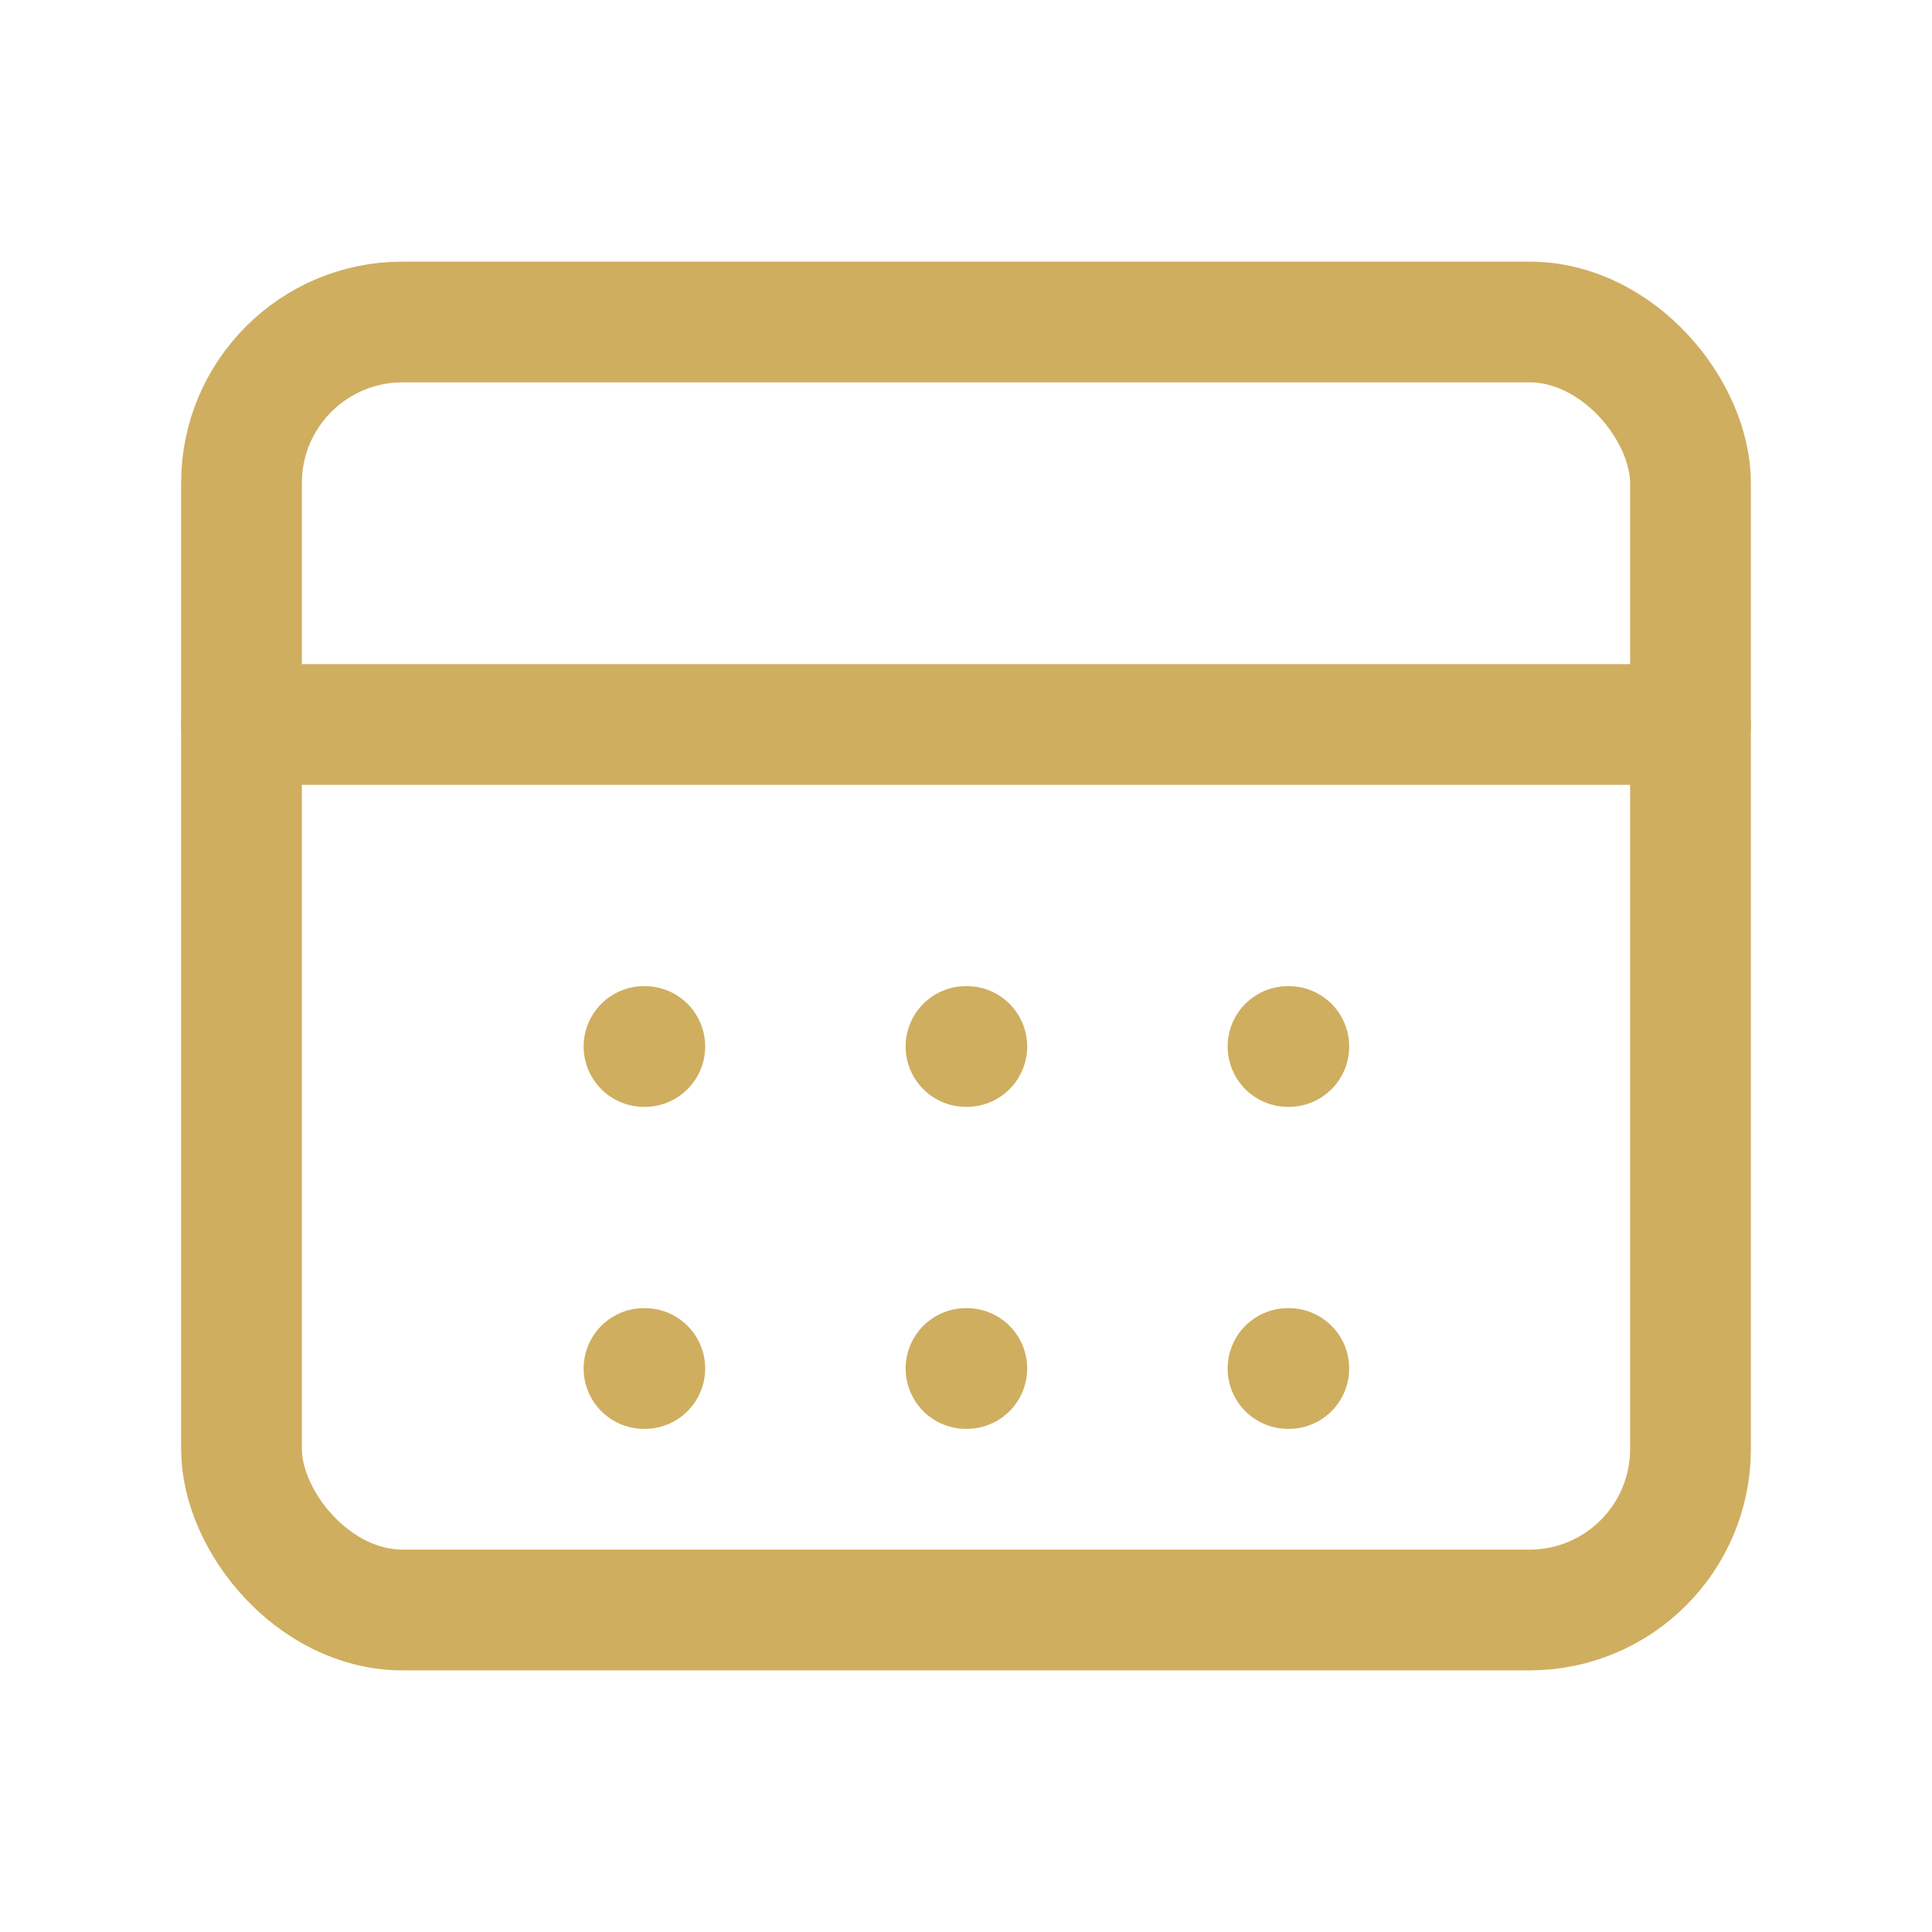
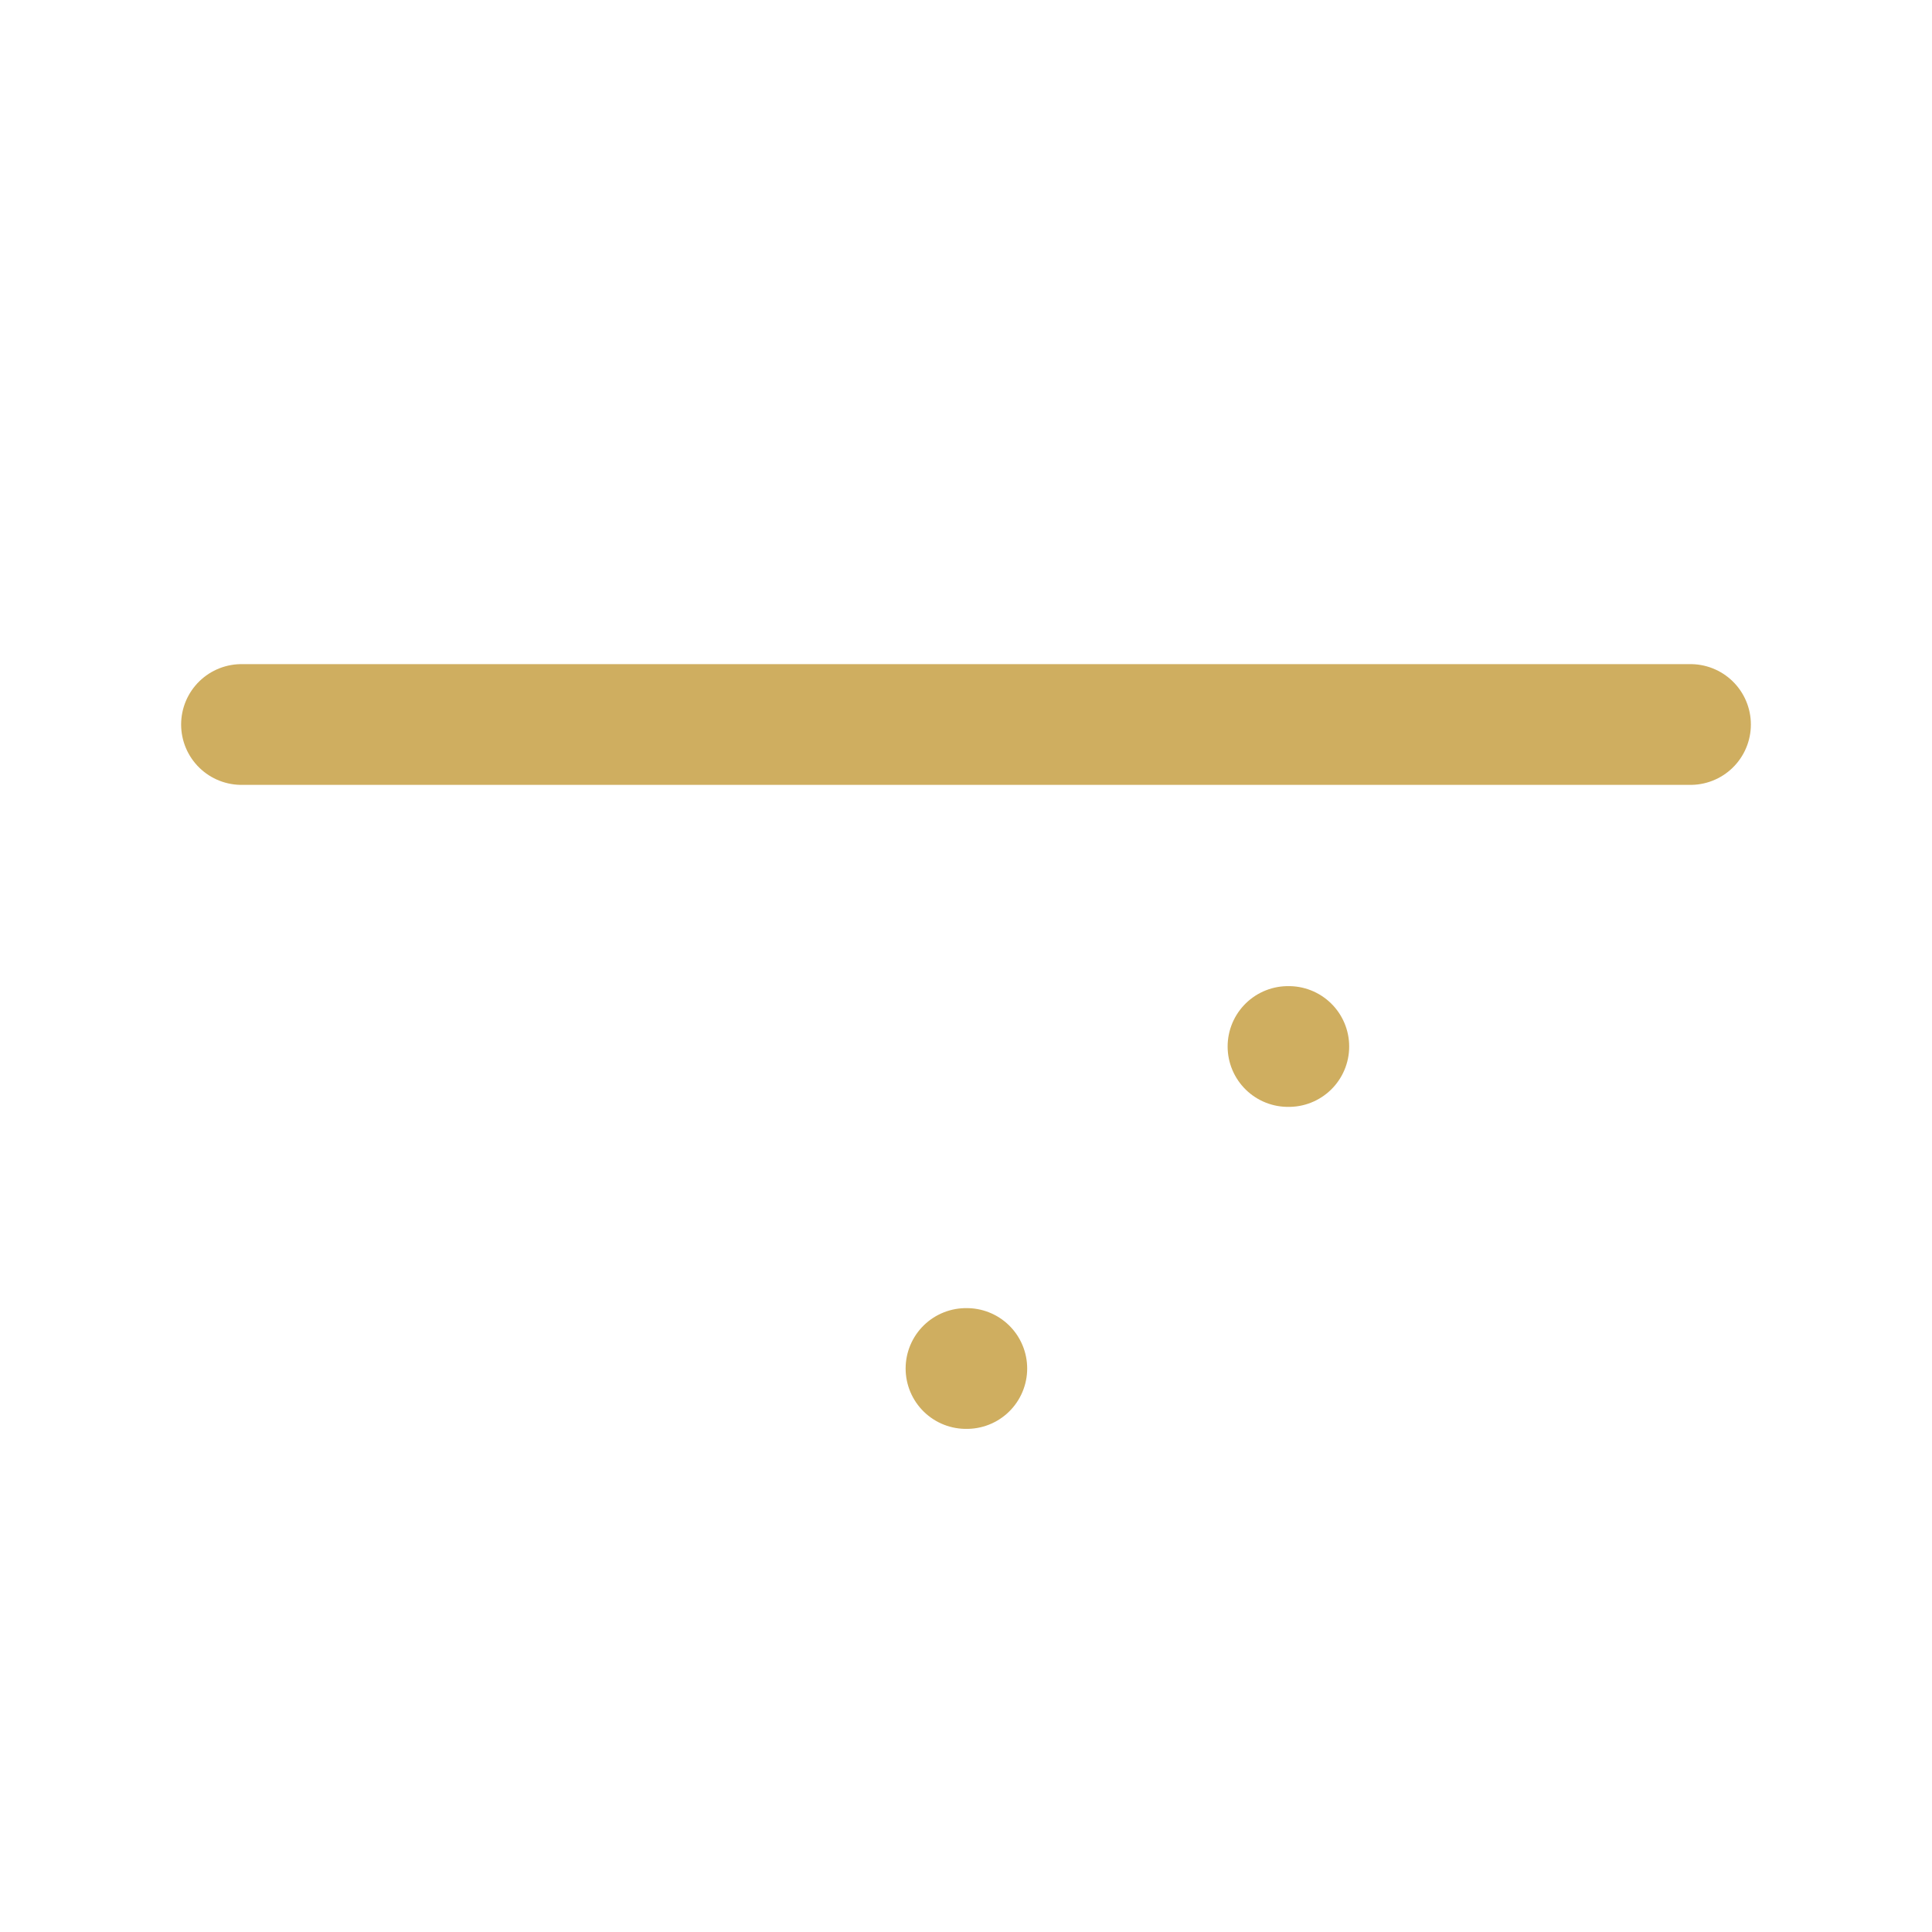
<svg xmlns="http://www.w3.org/2000/svg" viewBox="0 0 24 24" fill="none" stroke="#cfae60" stroke-width="1.5" stroke-linecap="round" stroke-linejoin="round">
-   <rect x="3" y="4" width="18" height="16" rx="2" />
  <line x1="3" y1="9" x2="21" y2="9" />
-   <path d="M8 13h.01" />
-   <path d="M12 13h.01" />
  <path d="M16 13h.01" />
-   <path d="M8 17h.01" />
  <path d="M12 17h.01" />
-   <path d="M16 17h.01" />
</svg>